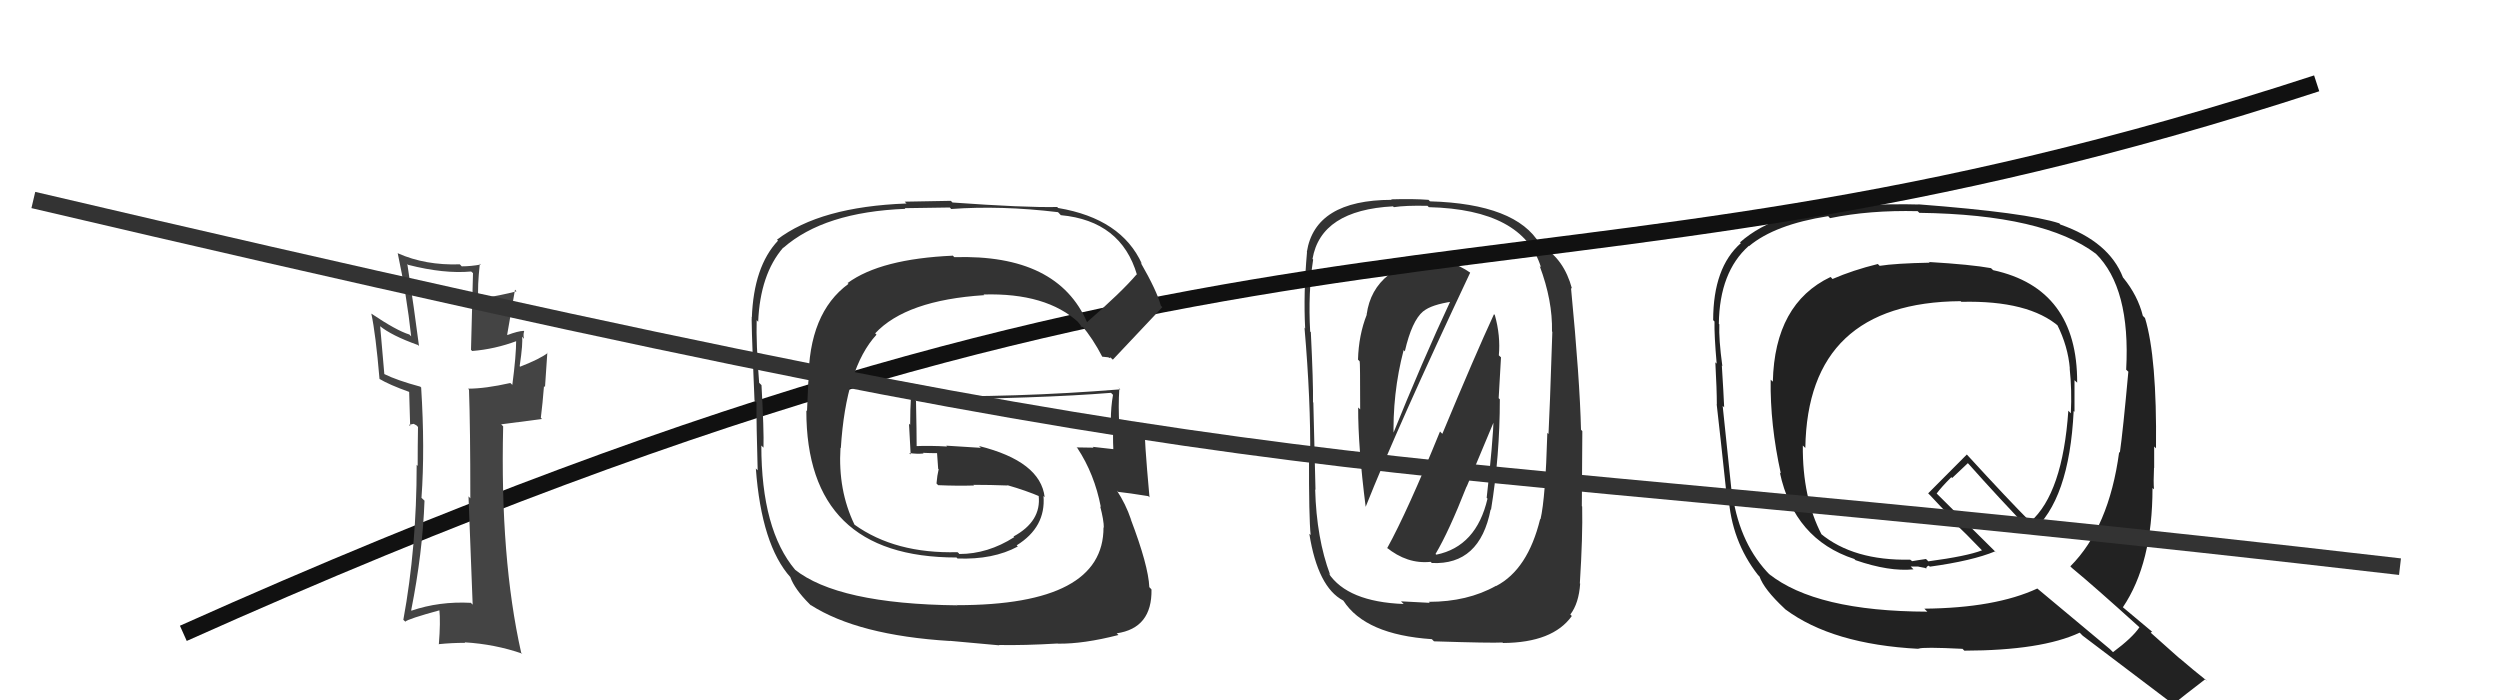
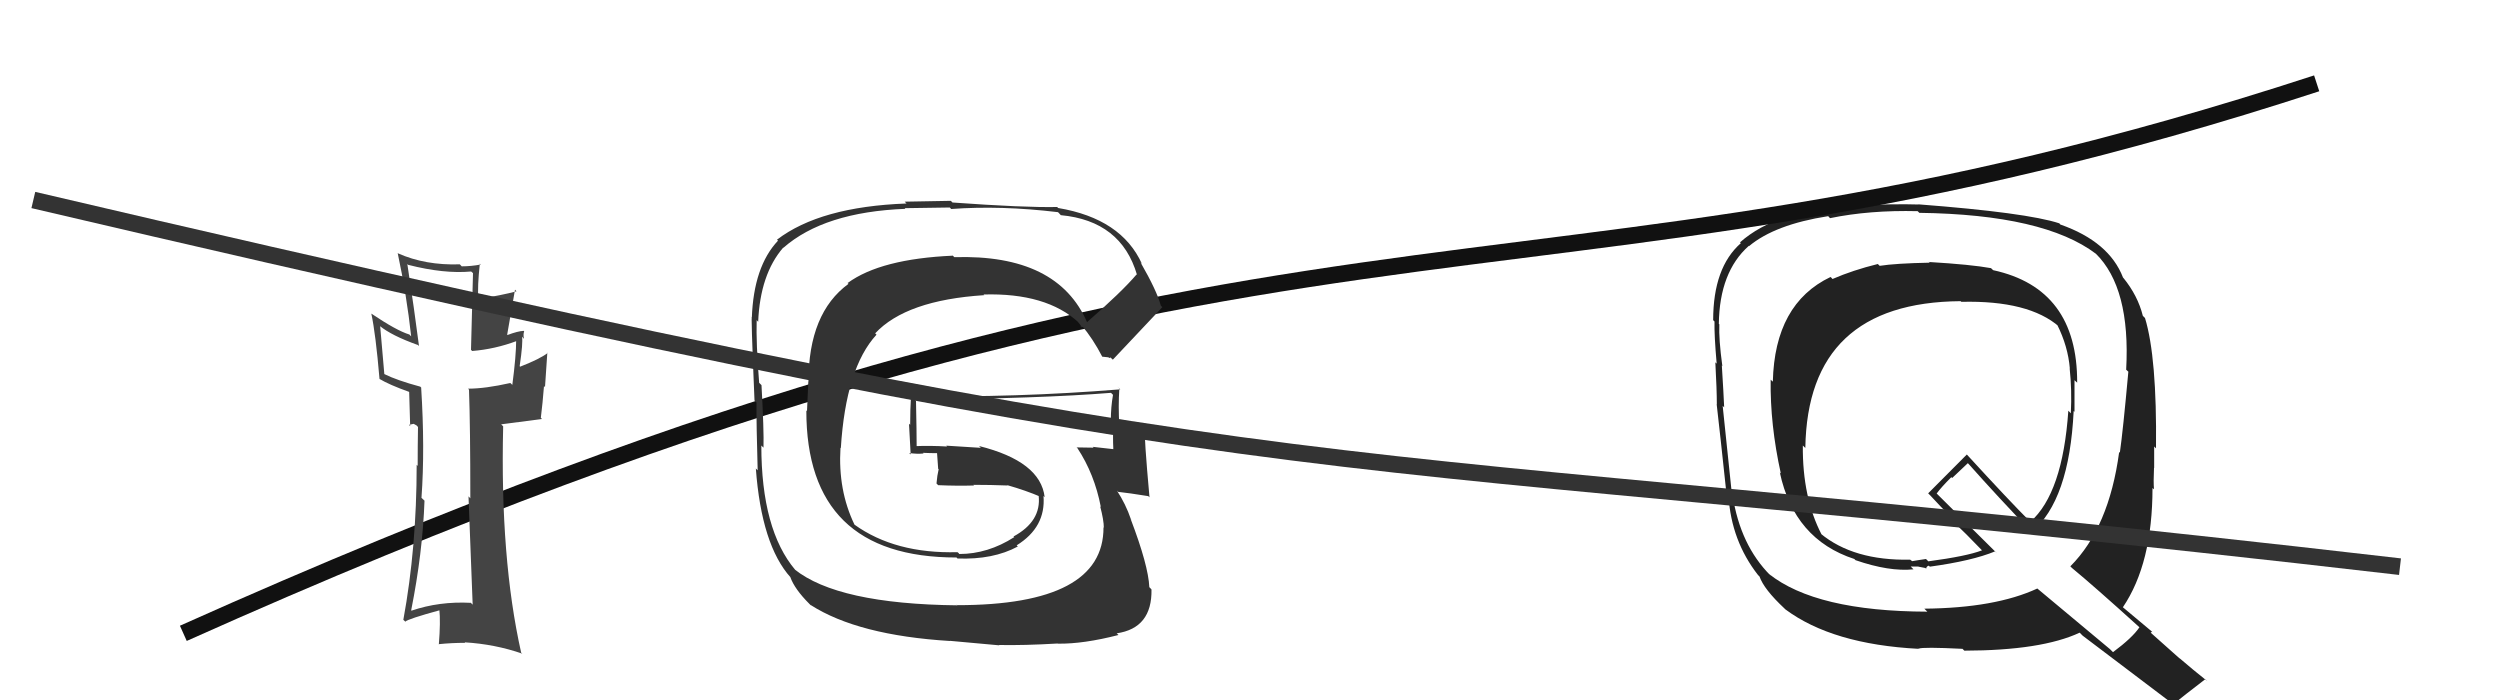
<svg xmlns="http://www.w3.org/2000/svg" width="150" height="42" viewBox="0,0,150,42">
  <path fill="#222" d="M115.69 15.66L115.79 15.77L115.79 15.76Q113.73 15.80 112.78 15.95L112.78 15.95L112.67 15.84Q111.17 16.21 109.95 16.74L109.87 16.65L109.83 16.62Q106.48 18.22 106.37 22.90L106.37 22.90L106.24 22.78Q106.20 25.47 106.85 28.41L106.95 28.51L106.79 28.35Q107.65 32.36 111.26 33.54L111.43 33.71L111.33 33.61Q113.36 34.31 114.81 34.16L114.64 33.99L115.09 33.99L115.11 34.00Q115.33 34.04 115.52 34.08L115.57 34.12L115.57 34.12Q115.58 33.98 115.73 33.94L115.89 34.10L115.79 34.00Q118.34 33.65 119.71 33.08L119.83 33.21L116.26 29.67L116.20 29.61Q116.47 29.24 117.08 28.63L117.13 28.68L118.07 27.79L118.12 27.84Q119.88 29.82 121.86 31.88L121.96 31.99L121.90 31.92Q124.16 30.03 124.42 24.66L124.52 24.76L124.47 24.71Q124.47 23.72 124.47 22.81L124.51 22.85L124.63 22.96Q124.65 17.31 119.59 16.21L119.48 16.11L119.47 16.09Q118.26 15.87 115.74 15.72ZM128.54 37.80L128.41 37.67L128.37 37.63Q127.96 38.25 126.78 39.13L126.60 38.95L122.25 35.32L122.24 35.31Q119.72 36.48 115.46 36.52L115.59 36.65L115.64 36.70Q108.95 36.68 106.13 34.43L106.25 34.54L106.22 34.52Q104.42 32.71 103.96 29.74L103.85 29.64L103.92 29.71Q103.74 27.93 103.36 24.35L103.37 24.36L103.45 24.44Q103.42 23.69 103.31 21.93L103.34 21.97L103.34 21.96Q103.12 20.34 103.16 19.46L103.19 19.50L103.13 19.43Q103.17 16.32 104.92 14.76L104.91 14.74L104.94 14.77Q106.49 13.47 109.69 12.97L109.72 13.00L109.80 13.09Q112.17 12.60 115.06 12.67L115.11 12.72L115.16 12.77Q122.64 12.87 125.76 15.23L125.81 15.27L125.74 15.21Q127.84 17.27 127.57 22.18L127.70 22.30L127.70 22.31Q127.38 25.84 127.19 27.17L127.26 27.23L127.15 27.12Q126.54 31.66 124.22 33.98L124.20 33.96L124.32 34.08Q125.62 35.15 128.36 37.63ZM123.56 13.41L123.61 13.46L123.56 13.40Q121.61 12.76 115.10 12.26L115.09 12.25L115.12 12.27Q113.66 12.22 110.88 12.34L110.88 12.33L110.96 12.42Q106.65 12.56 104.40 14.54L104.38 14.52L104.45 14.59Q102.79 16.05 102.79 19.21L102.72 19.14L102.87 19.29Q102.85 20.10 103.00 21.82L102.93 21.75L102.92 21.73Q103.01 23.39 103.01 24.27L103.10 24.35L103.00 24.25Q103.21 26.06 103.59 29.64L103.55 29.60L103.71 29.76Q103.88 32.45 105.48 34.50L105.66 34.68L105.57 34.59Q105.84 35.36 107.06 36.50L107.23 36.67L107.12 36.56Q109.94 38.66 115.12 38.93L115.02 38.83L115.12 38.92Q115.35 38.81 117.75 38.93L117.82 39.00L117.86 39.04Q122.49 39.03 124.78 37.96L124.96 38.14L124.92 38.11Q125.71 38.70 130.43 42.28L130.46 42.31L130.40 42.25Q131.03 41.74 132.32 40.75L132.33 40.76L132.44 40.87Q131.57 40.18 130.77 39.49L130.78 39.51L129.04 37.96L129.13 37.90L129.17 37.94Q128.55 37.43 127.33 36.40L127.32 36.39L127.37 36.44Q129.15 33.81 129.15 29.28L129.24 29.36L129.24 29.37Q129.20 28.91 129.24 28.07L129.28 28.11L129.25 28.08Q129.25 27.21 129.25 26.79L129.39 26.93L129.36 26.90Q129.42 21.44 128.70 19.08L128.61 18.99L128.57 18.95Q128.27 17.74 127.40 16.67L127.37 16.65L127.38 16.65Q126.55 14.50 123.62 13.47ZM117.67 18.10L117.54 17.97L117.68 18.11Q121.73 18.01 123.56 19.61L123.40 19.45L123.43 19.48Q124.08 20.78 124.19 22.11L124.09 22.00L124.18 22.10Q124.32 23.42 124.25 24.79L124.25 24.80L124.10 24.64Q123.76 29.60 121.82 31.31L121.89 31.38L121.81 31.30Q120.52 30.01 118.01 27.27L118.13 27.39L118.01 27.27Q117.25 28.03 115.69 29.60L115.65 29.56L115.82 29.73Q116.24 30.19 117.38 31.37L117.40 31.38L117.29 31.39L117.29 31.39Q117.88 31.94 118.90 33.00L119.06 33.15L118.92 33.02Q118.02 33.37 115.70 33.68L115.56 33.54L115.09 33.61L114.73 33.67L114.61 33.58L114.61 33.58Q111.21 33.65 109.23 32.01L109.27 32.05L109.30 32.08Q108.14 29.85 108.17 26.73L108.30 26.86L108.32 26.87Q108.46 18.14 117.64 18.07Z" />
-   <path fill="#333" d="M83.30 32.95L83.22 32.87L83.17 32.83Q84.43 33.86 85.84 33.71L85.76 33.63L85.91 33.78Q88.79 33.92 89.44 30.56L89.42 30.54L89.46 30.59Q89.99 27.35 89.99 23.96L89.92 23.89L90.06 21.44L89.93 21.32Q90.04 20.16 89.69 18.90L89.61 18.82L89.64 18.85Q88.52 21.27 86.54 26.03L86.38 25.87L86.40 25.89Q84.45 30.68 83.23 32.89ZM88.20 16.35L88.37 16.51L88.20 16.35Q87.09 15.58 85.76 15.58L85.80 15.62L85.72 15.54Q84.31 15.47 83.21 16.38L83.19 16.36L83.32 16.49Q82.20 17.38 82.00 18.87L81.86 18.72L82.01 18.87Q81.52 20.10 81.48 21.58L81.58 21.68L81.58 21.68Q81.61 21.71 81.61 24.56L81.64 24.59L81.49 24.45Q81.48 26.79 81.94 30.41L82.05 30.53L81.94 30.41Q83.83 25.65 88.21 16.36ZM89.81 35.20L89.81 35.20L89.76 35.15Q88.05 36.11 85.73 36.11L85.79 36.17L84.06 36.08L84.22 36.24Q80.85 36.11 79.71 34.39L79.79 34.47L79.81 34.49Q78.99 32.30 78.91 29.37L78.81 29.27L78.93 29.39Q78.88 27.62 78.80 24.15L78.83 24.18L78.78 24.14Q78.80 22.97 78.65 19.93L78.53 19.81L78.61 19.89Q78.48 17.55 78.79 15.57L78.73 15.52L78.75 15.54Q79.25 12.61 83.59 12.38L83.56 12.36L83.63 12.43Q84.32 12.32 85.65 12.35L85.73 12.43L85.73 12.43Q91.39 12.57 92.46 16.04L92.38 15.96L92.38 15.96Q93.16 18.03 93.12 19.89L92.95 19.72L93.14 19.91Q92.98 24.82 92.91 26.04L92.99 26.12L92.84 25.97Q92.73 29.86 92.43 31.16L92.33 31.06L92.41 31.14Q91.67 34.17 89.77 35.16ZM94.84 35.05L94.73 34.95L94.79 35.01Q94.97 32.18 94.93 30.39L94.91 30.37L94.94 25.87L94.86 25.78Q94.79 22.79 94.26 17.27L94.28 17.29L94.32 17.32Q93.84 15.55 92.54 14.79L92.57 14.81L92.39 14.64Q90.97 12.23 85.80 12.08L85.81 12.09L85.71 11.99Q84.80 11.92 83.47 11.96L83.45 11.94L83.50 11.99Q78.90 12.00 78.41 15.12L78.54 15.25L78.42 15.13Q78.20 17.61 78.31 19.71L78.15 19.54L78.27 19.66Q78.65 24.08 78.61 27.43L78.63 27.45L78.54 27.36Q78.53 31.08 78.64 32.11L78.63 32.09L78.56 32.03Q79.07 35.23 80.59 36.03L80.54 35.98L80.61 36.05Q81.92 38.08 85.91 38.35L85.93 38.37L86.04 38.48Q89.51 38.59 90.15 38.55L90.24 38.64L90.18 38.58Q93.17 38.56 94.31 36.96L94.24 36.89L94.22 36.87Q94.73 36.20 94.81 35.02ZM86.12 33.22L86.16 33.26L86.13 33.24Q86.93 31.90 87.99 29.20L88.00 29.20L89.75 25.02L89.63 24.89Q89.58 26.52 89.20 29.87L89.25 29.92L89.25 29.92Q88.58 32.79 86.18 33.28ZM84.26 21.05L84.17 20.96L84.29 21.08Q84.71 19.25 85.39 18.68L85.37 18.65L85.40 18.68Q85.87 18.28 87.16 18.09L87.16 18.09L87.06 17.99Q85.35 21.64 83.48 26.28L83.45 26.25L83.62 26.42Q83.53 23.63 84.22 21.00Z" />
  <path d="M11 38 C78 8,90 21,139 5" stroke="#111" fill="none" />
  <path fill="#444" d="M28.21 36.13L28.27 36.20L28.25 36.17Q26.36 36.07 24.69 36.64L24.82 36.77L24.67 36.62Q25.36 33.16 25.47 30.04L25.28 29.86L25.29 29.86Q25.50 26.91 25.27 23.26L25.31 23.30L25.22 23.20Q23.81 22.82 23.05 22.44L23.06 22.45L22.81 19.57L22.78 19.55Q23.48 20.13 25.07 20.70L25.02 20.65L25.14 20.76Q24.86 18.58 24.44 15.84L24.38 15.78L24.49 15.89Q26.64 16.44 28.27 16.29L28.38 16.39L28.26 20.99L28.33 21.06Q29.70 20.95 31.03 20.45L30.93 20.35L30.97 20.39Q30.97 21.34 30.74 23.09L30.77 23.12L30.62 22.98Q29.11 23.32 28.08 23.32L28.22 23.46L28.14 23.38Q28.22 25.64 28.22 29.90L28.23 29.91L28.11 29.78Q28.28 34.11 28.36 36.28ZM31.31 19.74L31.40 19.83L31.42 19.85Q31.06 19.87 30.45 20.10L30.43 20.08L30.90 17.38L30.99 17.48Q30.12 17.71 28.71 17.94L28.73 17.96L28.70 17.93Q28.64 17.19 28.79 15.82L28.87 15.89L28.85 15.87Q28.27 15.98 27.70 15.98L27.75 16.03L27.59 15.86Q25.52 15.93 23.88 15.20L23.80 15.12L23.86 15.18Q24.40 17.71 24.67 20.18L24.58 20.09L24.56 20.07Q23.80 19.84 22.27 18.81L22.25 18.79L22.28 18.82Q22.54 20.03 22.77 22.73L22.80 22.76L22.76 22.73Q23.36 23.09 24.54 23.51L24.49 23.47L24.55 23.52Q24.57 24.16 24.61 25.57L24.54 25.49L24.82 25.43L25.00 25.53L25.08 25.62Q25.06 26.78 25.06 27.96L25.11 28.01L25.00 27.89Q25.00 32.85 24.20 37.19L24.30 37.28L24.32 37.30Q24.46 37.14 26.40 36.61L26.36 36.56L26.36 36.56Q26.44 37.30 26.33 38.67L26.32 38.66L26.32 38.65Q27.11 38.57 27.91 38.57L27.94 38.60L27.88 38.54Q29.70 38.65 31.34 39.22L31.34 39.22L31.27 39.16Q30.00 33.50 30.19 25.58L30.07 25.46L32.52 25.14L32.45 25.07Q32.56 24.19 32.64 23.16L32.70 23.23L32.84 21.16L32.86 21.18Q32.39 21.54 31.21 22.00L31.12 21.91L31.18 21.97Q31.39 20.55 31.32 20.20L31.29 20.17L31.44 20.33Q31.38 20.07 31.45 19.88Z" />
  <path fill="#333" d="M65.11 19.24L65.18 19.31L65.24 19.37Q63.47 15.24 57.26 15.43L57.14 15.31L57.18 15.34Q52.84 15.53 50.86 16.98L50.80 16.93L50.91 17.03Q48.51 18.78 48.51 22.89L48.50 22.88L48.42 24.67L48.38 24.62Q48.37 33.45 57.39 33.45L57.51 33.57L57.45 33.51Q59.59 33.59 61.07 32.79L60.98 32.70L61.00 32.72Q62.76 31.63 62.61 29.76L62.61 29.76L62.68 29.83Q62.43 27.68 58.74 26.76L58.85 26.87L56.78 26.74L56.82 26.79Q55.82 26.73 54.86 26.77L55.03 26.94L55.00 26.90Q55.00 25.96 54.96 24.05L54.91 24.00L54.89 23.98Q62.47 23.91 66.66 23.57L66.76 23.67L66.78 23.69Q66.65 24.43 66.65 25.23L66.63 25.21L66.81 25.39Q66.76 26.15 66.80 26.95L66.77 26.91L66.81 26.95Q65.56 26.81 65.56 26.81L65.61 26.85L65.61 26.86Q64.22 26.84 64.60 26.84L64.63 26.87L64.64 26.88Q65.67 28.44 66.05 30.42L66.14 30.51L66.01 30.38Q66.23 31.21 66.23 31.67L66.14 31.58L66.21 31.64Q66.23 36.31 57.43 36.31L57.36 36.24L57.45 36.32Q50.25 36.24 47.66 34.15L47.67 34.16L47.72 34.20Q45.68 31.79 45.68 26.73L45.78 26.83L45.81 26.86Q45.84 25.82 45.69 23.11L45.51 22.93L45.55 22.98Q45.36 20.58 45.40 19.21L45.44 19.25L45.49 19.31Q45.61 16.46 46.99 14.86L46.98 14.85L47.00 14.87Q49.45 12.72 54.32 12.53L54.29 12.49L56.99 12.45L57.07 12.54Q60.05 12.32 63.48 12.73L63.52 12.77L63.65 12.91Q67.27 13.25 68.22 16.49L68.20 16.47L68.20 16.46Q67.31 17.51 65.21 19.34ZM66.55 21.48L66.63 21.45L66.77 21.58Q67.88 20.41 69.74 18.43L69.66 18.35L69.65 18.34Q69.42 17.46 68.43 15.74L68.52 15.84L68.52 15.84Q67.29 13.12 63.49 12.48L63.44 12.43L63.43 12.42Q61.45 12.46 57.15 12.15L57.05 12.05L54.28 12.10L54.39 12.21Q49.21 12.40 46.62 14.38L46.56 14.32L46.68 14.44Q45.22 15.99 45.11 19.07L45.02 18.98L45.12 19.09Q45.04 18.55 45.27 24.03L45.29 24.05L45.39 24.15Q45.38 25.48 45.46 28.22L45.37 28.13L45.35 28.10Q45.69 32.71 47.44 34.65L47.44 34.65L47.42 34.63Q47.68 35.35 48.56 36.23L48.67 36.34L48.64 36.30Q51.48 38.12 57.00 38.46L56.99 38.45L59.96 38.72L59.94 38.70Q61.45 38.73 63.47 38.61L63.48 38.63L63.48 38.62Q65.01 38.64 67.11 38.10L67.09 38.08L67.00 38.00Q69.13 37.69 69.09 35.37L69.03 35.30L68.96 35.23Q68.90 33.92 67.84 31.14L67.91 31.21L67.86 31.17Q67.54 30.23 67.01 29.43L67.13 29.56L67.08 29.51Q67.73 29.58 68.91 29.77L68.86 29.73L68.97 29.84Q68.64 26.20 68.68 25.51L68.58 25.42L68.57 25.40Q68.30 25.51 67.88 25.47L67.84 25.43L67.73 25.32Q67.53 25.46 67.15 25.54L66.98 25.38L67.16 25.55Q67.09 24.38 67.16 23.31L67.04 23.19L67.22 23.36Q60.95 23.87 54.67 23.76L54.52 23.61L54.66 23.75Q54.61 24.57 54.61 25.49L54.54 25.42L54.64 27.27L54.55 27.18Q55.00 27.25 55.41 27.21L55.50 27.29L55.37 27.17Q55.81 27.19 56.27 27.19L56.37 27.29L56.22 27.14Q56.26 27.63 56.29 28.13L56.32 28.15L56.32 28.15Q56.23 28.52 56.19 29.01L56.36 29.18L56.29 29.11Q57.41 29.16 58.44 29.13L58.34 29.03L58.40 29.09Q59.43 29.09 60.46 29.13L60.48 29.15L60.44 29.11Q61.56 29.43 62.44 29.81L62.41 29.78L62.33 29.75L62.32 29.74Q62.49 31.28 60.81 32.19L60.95 32.32L60.85 32.23Q59.27 33.24 57.56 33.24L57.51 33.18L57.45 33.13Q53.71 33.23 51.27 31.48L51.26 31.47L51.27 31.48Q50.27 29.41 50.43 26.86L50.45 26.89L50.45 26.89Q50.75 22.08 52.59 20.08L52.57 20.06L52.51 20.00Q54.37 18.01 59.05 17.71L59.06 17.71L59.01 17.67Q62.78 17.56 64.72 19.35L64.70 19.33L64.64 19.27Q64.83 19.49 64.94 19.68L64.80 19.54L65.04 19.67L64.89 19.51Q65.57 20.31 66.14 21.41L66.13 21.40L66.51 21.44Z" />
  <path d="M2 12 C83 31,75 26,144 34" stroke="#333" fill="none" />
</svg>